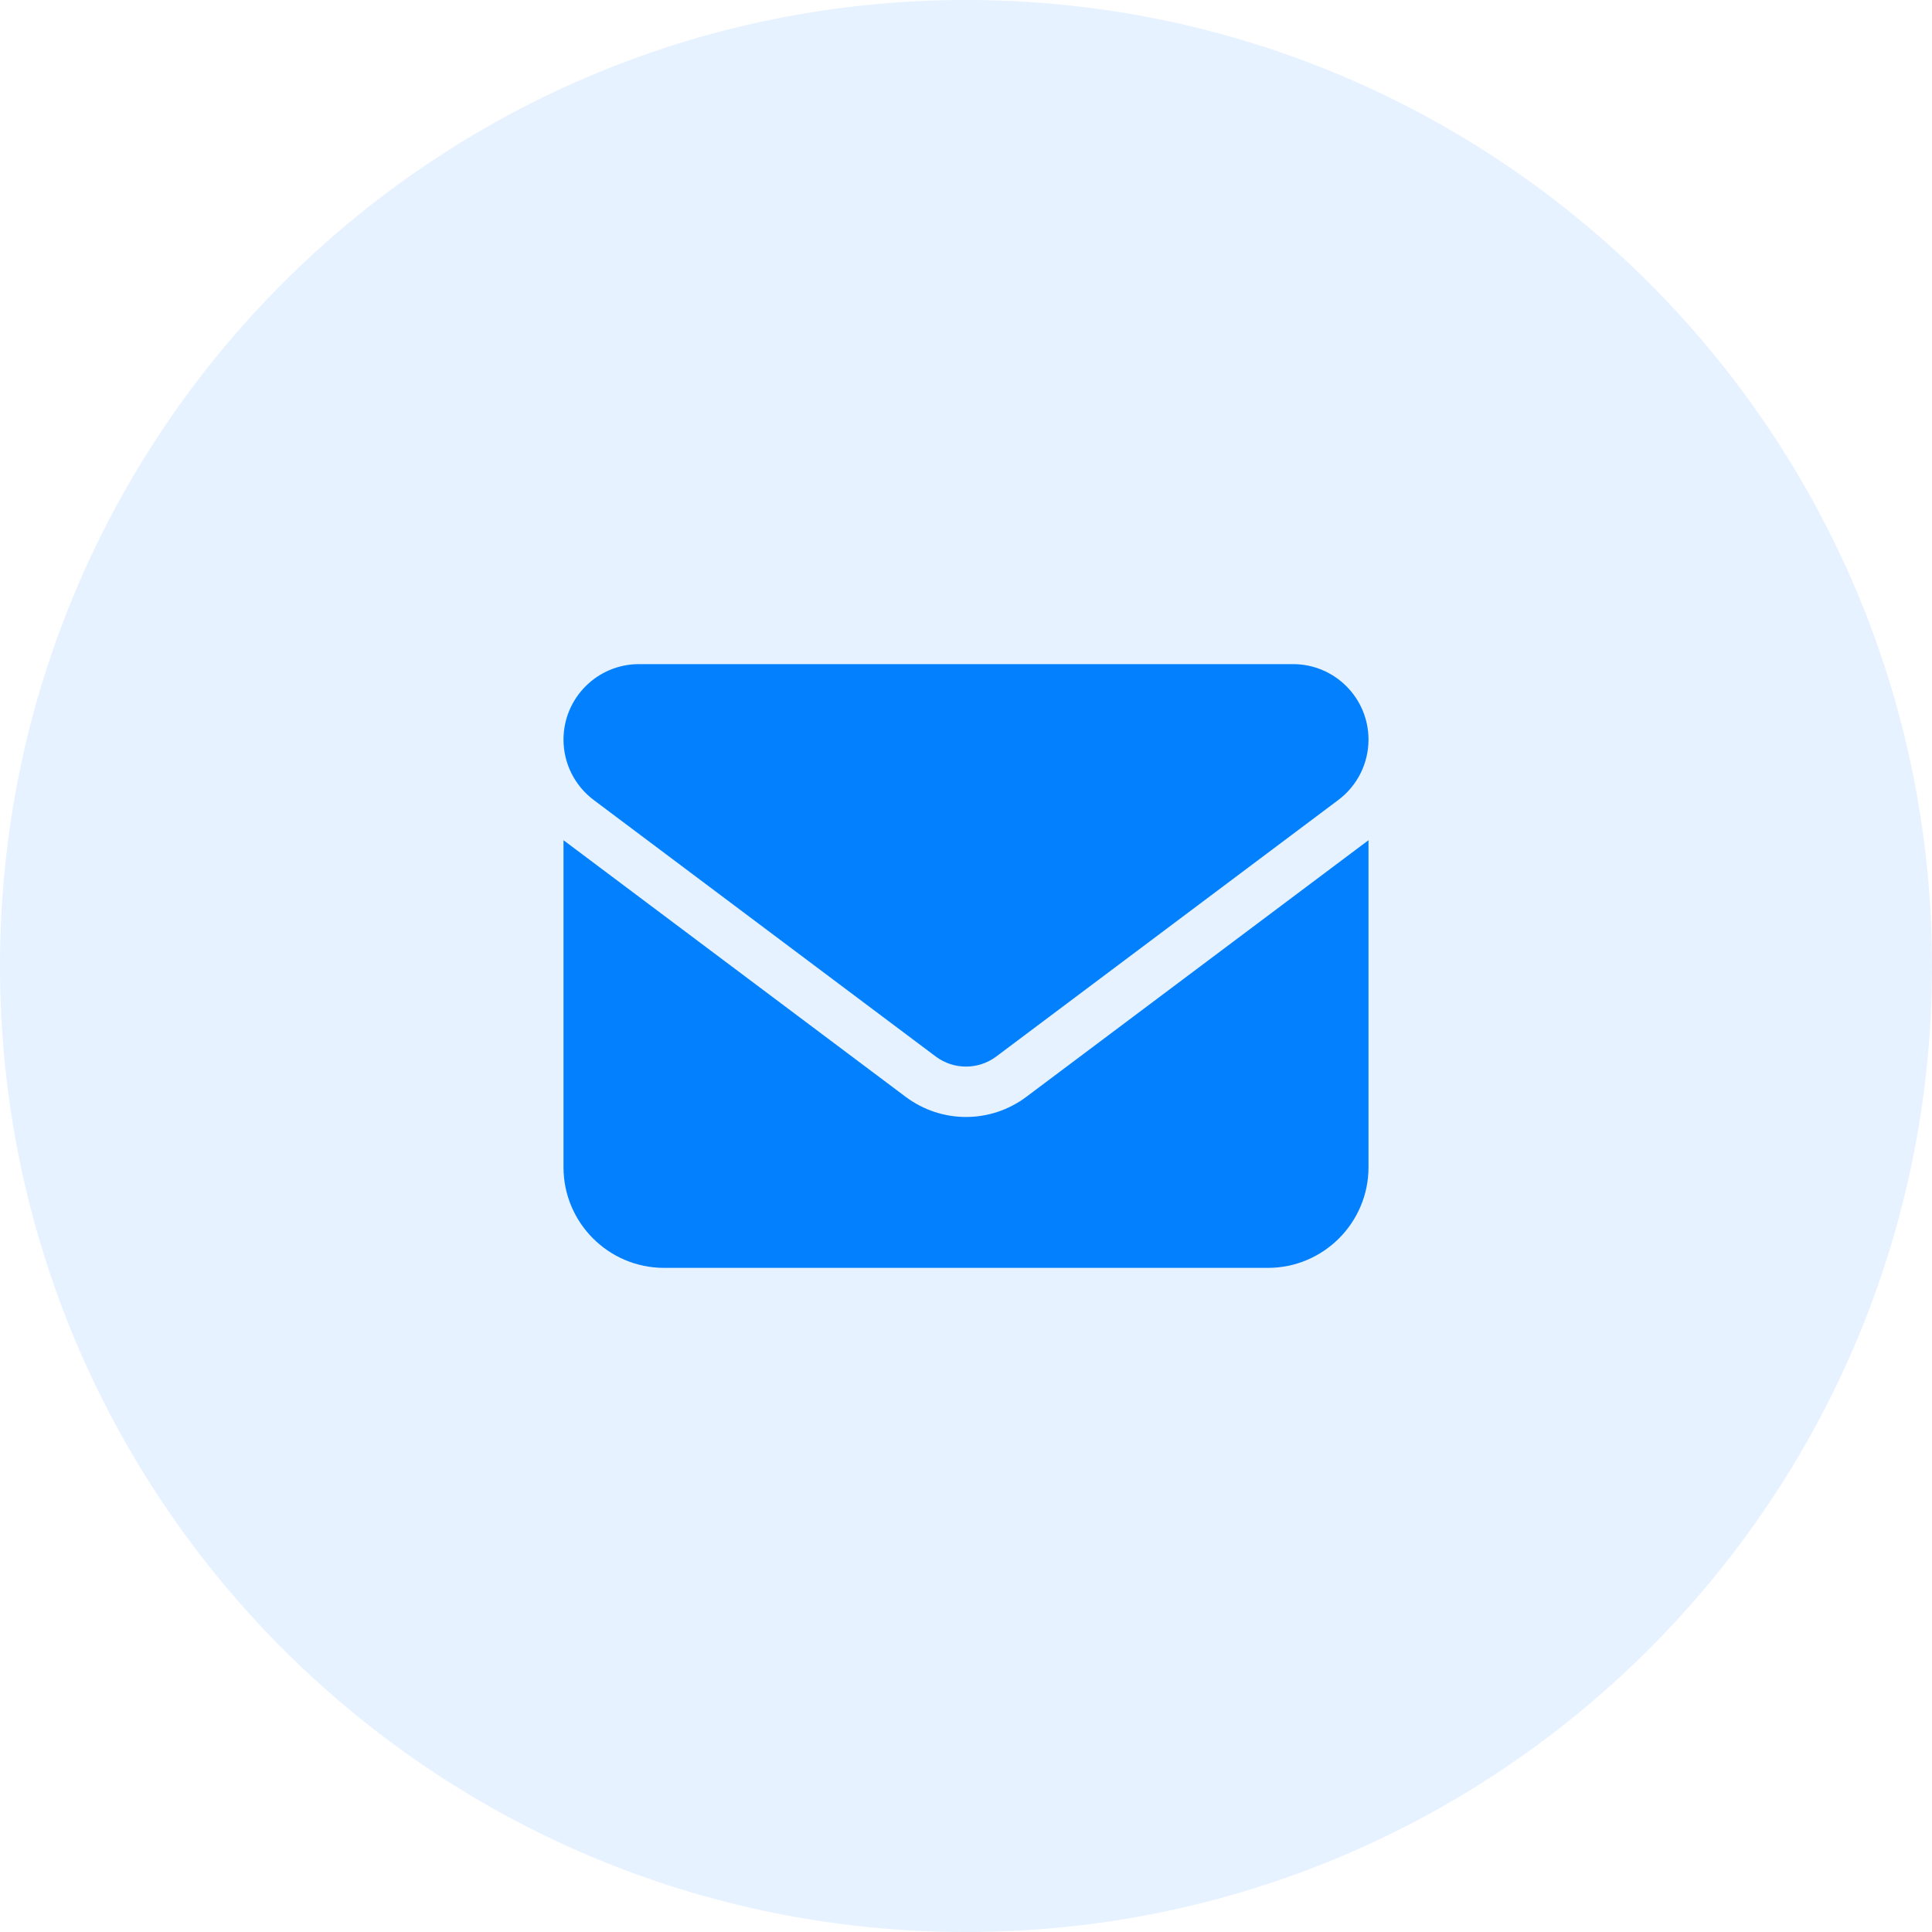
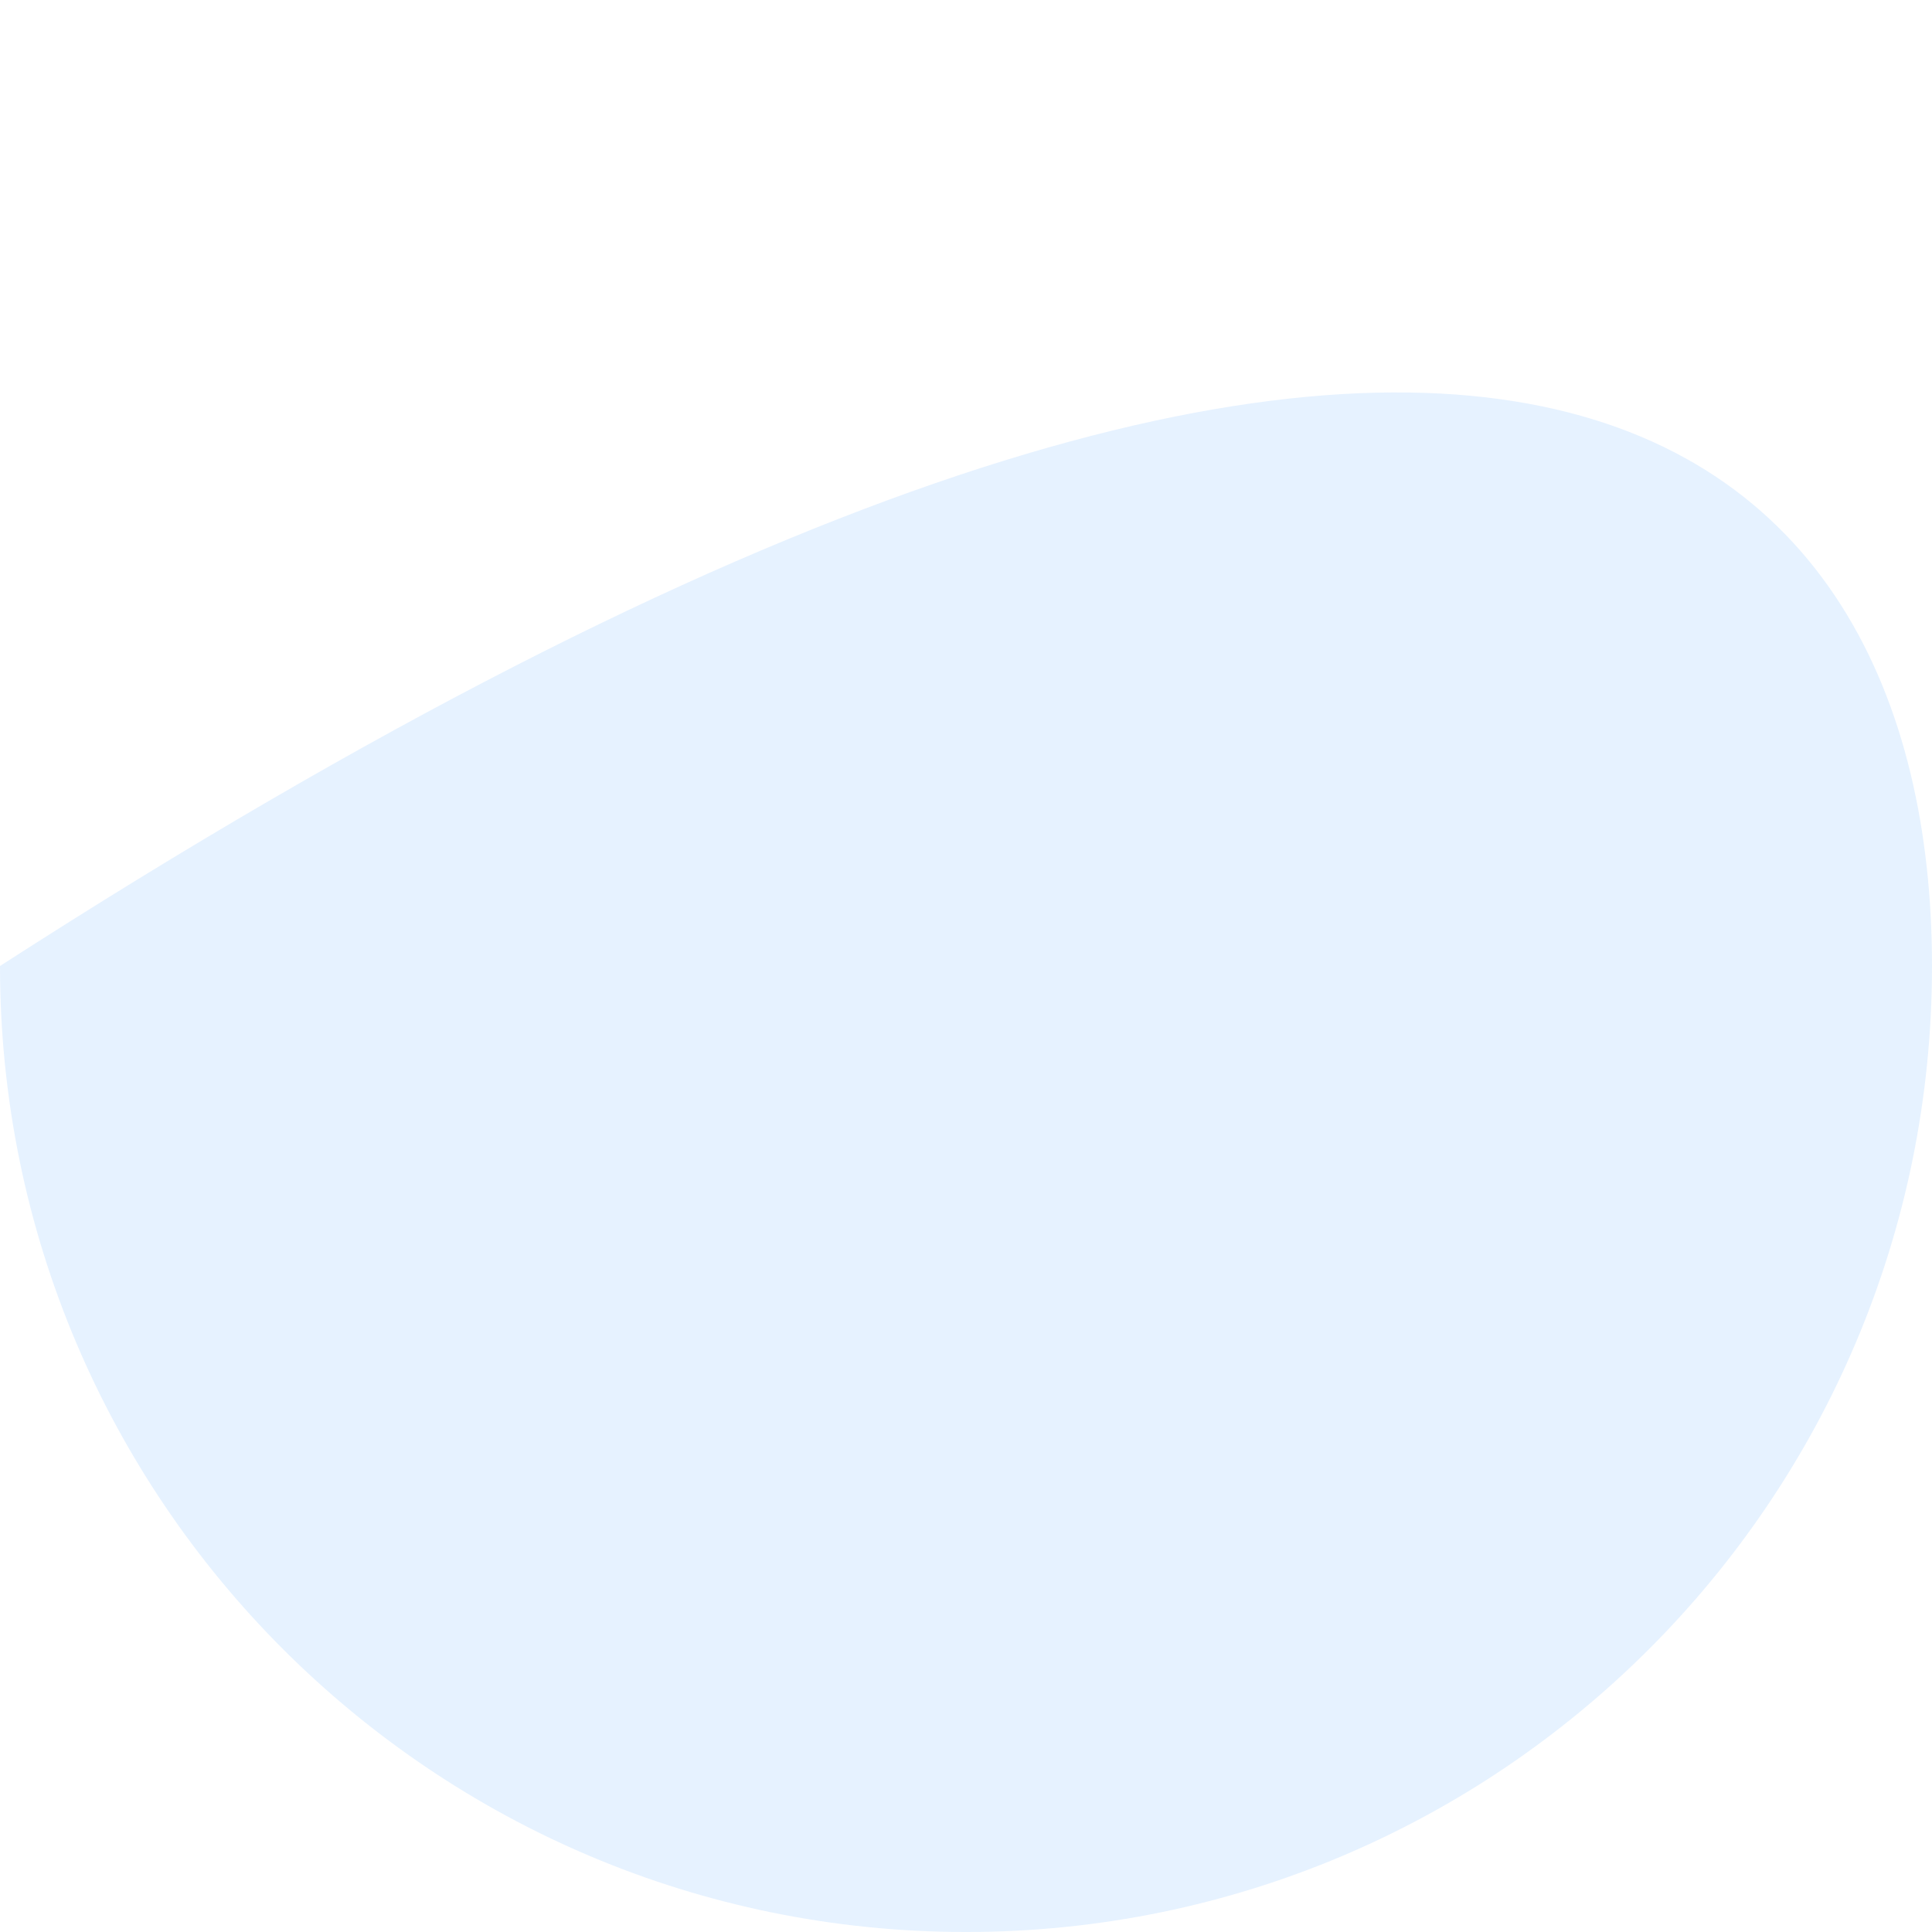
<svg xmlns="http://www.w3.org/2000/svg" width="48" height="48" viewBox="0 0 48 48" fill="none">
-   <path d="M0 24C0 10.745 10.745 0 24 0C37.255 0 48 10.745 48 24C48 37.255 37.255 48 24 48C10.745 48 0 37.255 0 24Z" fill="#0280FD" fill-opacity="0.1" />
-   <path d="M15.875 16.5C14.84 16.5 14 17.34 14 18.375C14 18.965 14.277 19.52 14.75 19.875L23.25 26.25C23.695 26.582 24.305 26.582 24.75 26.25L33.25 19.875C33.723 19.52 34 18.965 34 18.375C34 17.34 33.16 16.5 32.125 16.5H15.875ZM14 20.875V29C14 30.379 15.121 31.5 16.5 31.5H31.5C32.879 31.5 34 30.379 34 29V20.875L25.5 27.25C24.609 27.918 23.391 27.918 22.5 27.25L14 20.875Z" fill="#0280FD" />
+   <path d="M0 24C37.255 0 48 10.745 48 24C48 37.255 37.255 48 24 48C10.745 48 0 37.255 0 24Z" fill="#0280FD" fill-opacity="0.1" />
</svg>